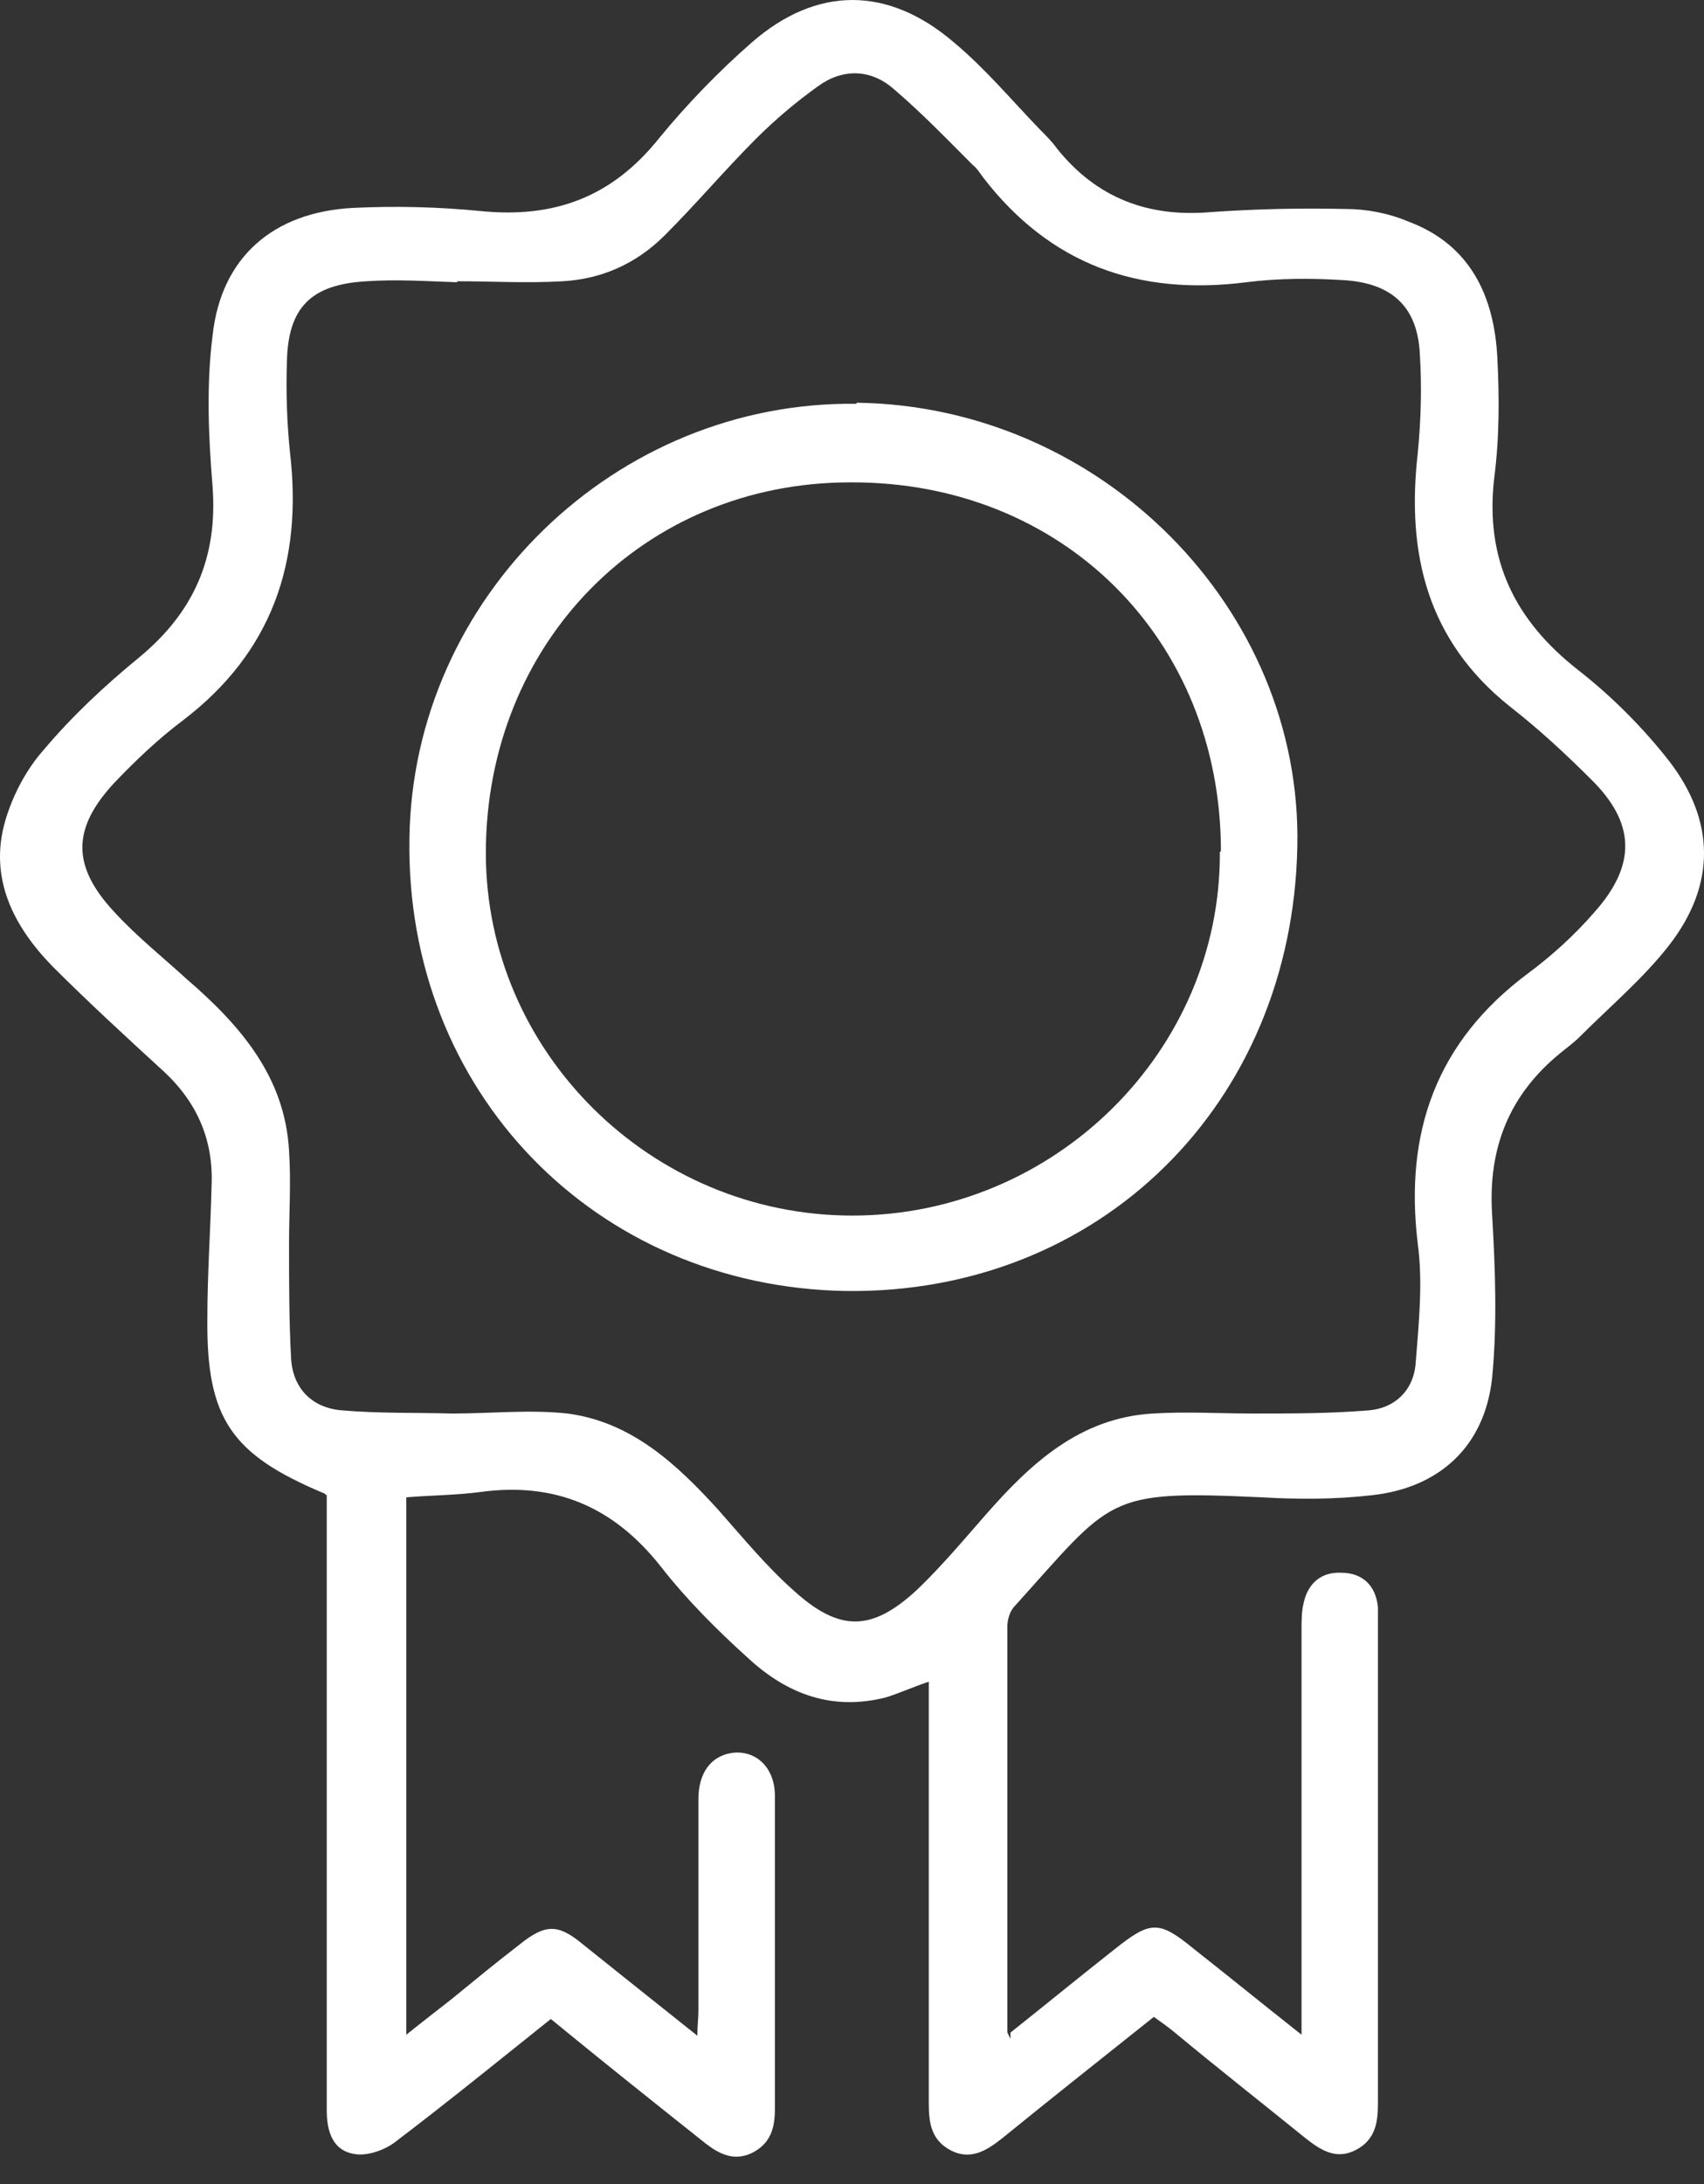
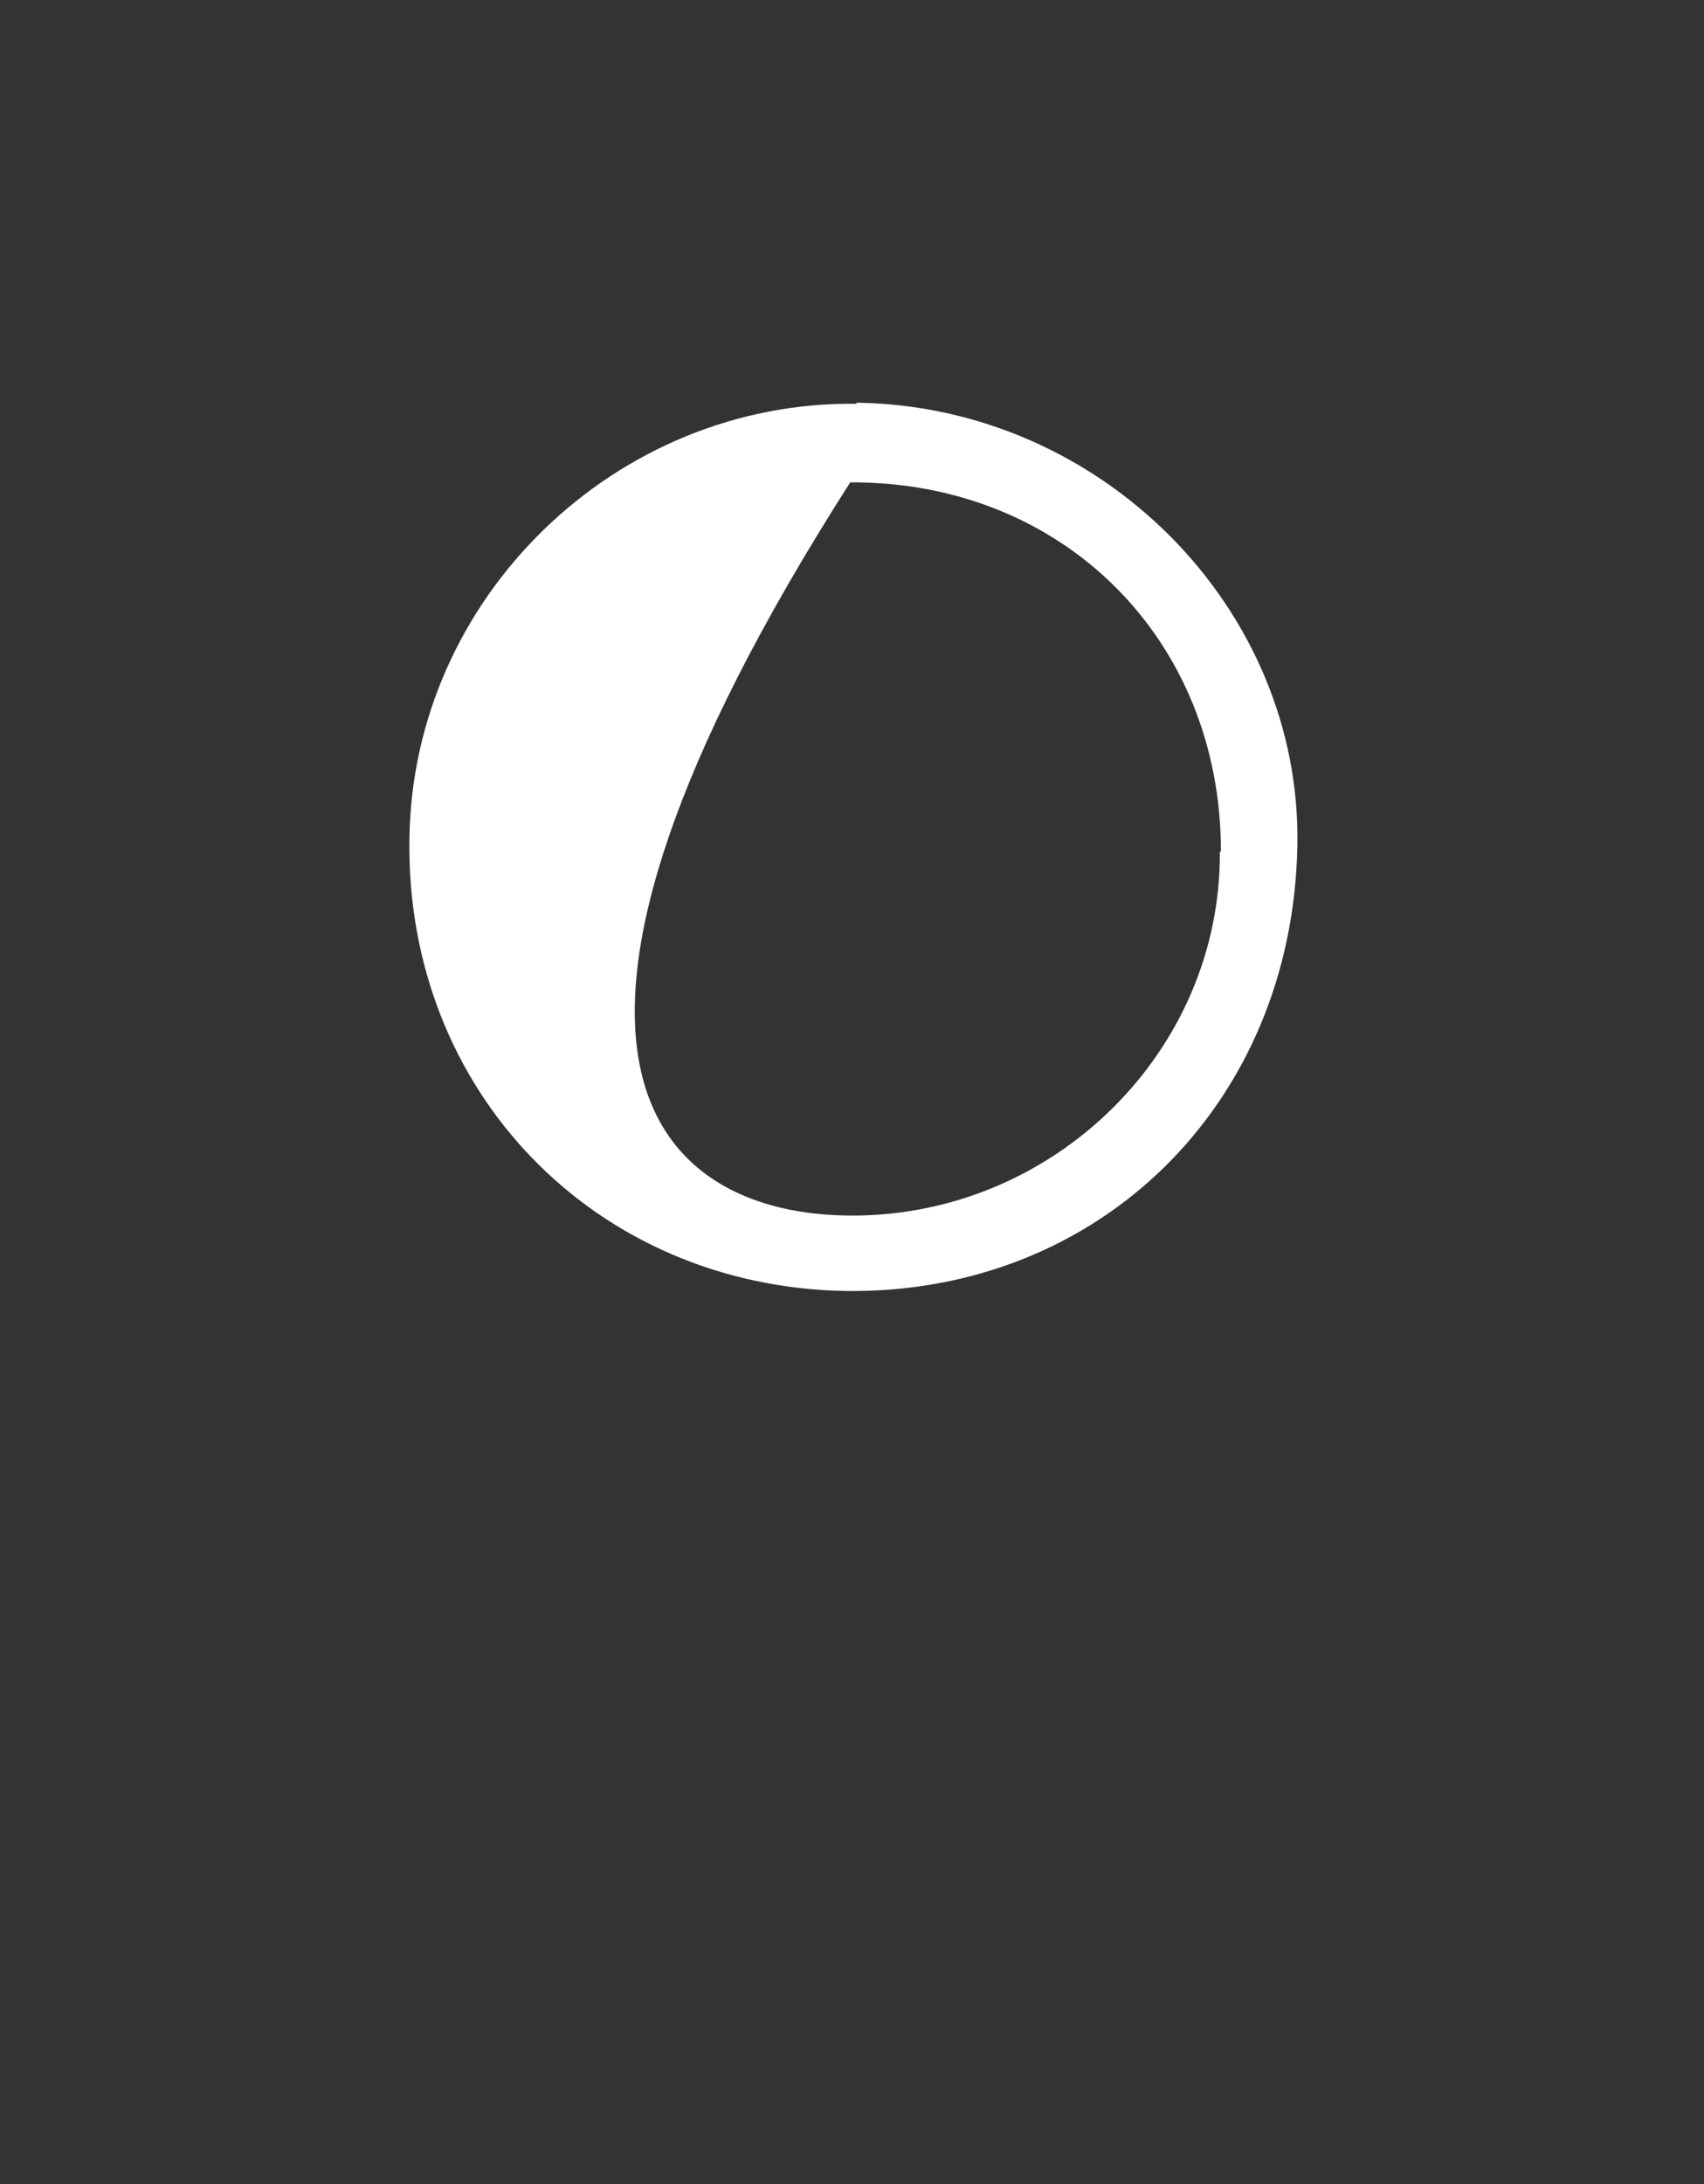
<svg xmlns="http://www.w3.org/2000/svg" width="32" height="41" viewBox="0 0 32 41" fill="none">
  <rect x="0" y="0" width="32" height="41" fill="#333333" stroke="none" />
-   <path d="M18.976 38.156C19.644 37.625 20.293 37.094 20.942 36.583C21.61 36.052 21.768 36.052 22.417 36.583C23.066 37.094 23.695 37.606 24.442 38.196V37.625C24.442 35.285 24.442 32.926 24.442 30.586C24.442 30.429 24.442 30.252 24.481 30.094C24.56 29.721 24.816 29.504 25.189 29.524C25.582 29.524 25.838 29.76 25.877 30.173C25.877 30.291 25.877 30.409 25.877 30.527C25.877 33.496 25.877 36.465 25.877 39.434V39.474C25.877 39.828 25.838 40.162 25.465 40.358C25.091 40.555 24.796 40.358 24.521 40.142C23.695 39.474 22.869 38.825 22.063 38.156C21.945 38.058 21.807 37.959 21.669 37.861C20.706 38.628 19.762 39.375 18.818 40.142C18.543 40.358 18.248 40.555 17.875 40.378C17.481 40.181 17.442 39.847 17.442 39.474C17.442 36.858 17.442 34.243 17.442 31.569C17.147 31.667 16.891 31.785 16.636 31.864C15.633 32.12 14.787 31.805 14.06 31.136C13.47 30.605 12.9 30.035 12.408 29.406C11.523 28.285 10.422 27.813 9.007 28.01C8.554 28.069 8.102 28.069 7.63 28.108V38.196C7.925 37.959 8.181 37.763 8.456 37.547C8.889 37.193 9.321 36.839 9.754 36.505C10.245 36.111 10.481 36.111 10.953 36.505C11.641 37.055 12.33 37.606 13.096 38.215C13.096 38.019 13.116 37.881 13.116 37.743C13.116 36.426 13.116 35.089 13.116 33.771C13.116 33.28 13.352 32.965 13.745 32.906C14.197 32.847 14.552 33.181 14.552 33.712C14.552 34.971 14.552 36.249 14.552 37.507C14.552 38.196 14.552 38.884 14.552 39.592C14.552 39.946 14.473 40.24 14.119 40.417C13.785 40.575 13.509 40.437 13.254 40.24C12.29 39.474 11.327 38.707 10.344 37.901C9.36 38.687 8.417 39.454 7.433 40.201C7.237 40.358 6.903 40.476 6.667 40.437C6.254 40.378 6.136 40.024 6.136 39.611C6.136 37.979 6.136 36.367 6.136 34.735C6.136 32.513 6.136 30.271 6.136 28.069C6.096 28.049 6.096 28.03 6.077 28.03C4.346 27.302 3.874 26.634 3.894 24.746C3.894 23.92 3.953 23.094 3.973 22.268C4.012 21.423 3.717 20.715 3.088 20.125C2.38 19.476 1.672 18.827 0.984 18.139C0.256 17.392 -0.215 16.488 0.099 15.406C0.237 14.934 0.492 14.443 0.827 14.069C1.358 13.44 1.967 12.87 2.616 12.339C3.638 11.493 4.091 10.471 3.992 9.133C3.914 8.19 3.874 7.226 3.992 6.302C4.15 4.827 5.133 3.982 6.627 3.903C7.414 3.864 8.22 3.883 9.026 3.962C10.403 4.1 11.484 3.706 12.369 2.605C12.9 1.956 13.49 1.347 14.119 0.796C15.338 -0.265 16.675 -0.265 17.914 0.796C18.504 1.288 18.995 1.878 19.526 2.428C19.644 2.546 19.762 2.664 19.86 2.802C20.608 3.726 21.571 4.08 22.731 3.982C23.577 3.923 24.422 3.903 25.268 3.923C25.661 3.923 26.074 4.001 26.448 4.159C27.608 4.591 28.06 5.555 28.119 6.715C28.158 7.462 28.158 8.229 28.06 8.976C27.883 10.51 28.453 11.65 29.633 12.575C30.262 13.066 30.852 13.656 31.344 14.285C32.209 15.406 32.229 16.605 31.344 17.746C30.852 18.375 30.243 18.886 29.672 19.457C29.554 19.575 29.417 19.673 29.299 19.771C28.335 20.558 27.942 21.561 28.021 22.799C28.08 23.822 28.119 24.844 28.021 25.867C27.883 27.145 27.038 27.931 25.759 28.069C25.071 28.148 24.383 28.148 23.695 28.108C20.745 27.971 20.903 28.108 19.035 30.173C18.956 30.271 18.917 30.409 18.917 30.547C18.917 33.083 18.917 35.6 18.917 38.136C18.917 38.156 18.936 38.196 18.976 38.274V38.156ZM8.594 5.299C8.023 5.28 7.453 5.24 6.883 5.28C5.841 5.339 5.408 5.771 5.388 6.794C5.369 7.364 5.388 7.934 5.447 8.504C5.683 10.549 5.113 12.24 3.442 13.518C2.97 13.872 2.537 14.285 2.144 14.698C1.358 15.544 1.338 16.252 2.144 17.117C2.557 17.569 3.049 17.962 3.501 18.375C4.504 19.24 5.349 20.204 5.428 21.6C5.467 22.19 5.428 22.78 5.428 23.35C5.428 24.077 5.428 24.785 5.467 25.513C5.506 26.083 5.88 26.437 6.431 26.476C7.119 26.535 7.807 26.516 8.495 26.535C9.223 26.535 9.95 26.457 10.658 26.535C11.858 26.693 12.703 27.479 13.49 28.344C13.942 28.855 14.394 29.406 14.905 29.858C15.771 30.645 16.38 30.625 17.226 29.839C17.678 29.406 18.091 28.915 18.504 28.443C19.349 27.479 20.273 26.614 21.65 26.535C22.279 26.496 22.908 26.535 23.538 26.535C24.265 26.535 24.973 26.535 25.7 26.476C26.192 26.437 26.546 26.103 26.585 25.591C26.644 24.844 26.723 24.077 26.625 23.35C26.369 21.246 26.979 19.555 28.689 18.277C29.142 17.942 29.574 17.549 29.948 17.117C30.734 16.232 30.715 15.445 29.869 14.62C29.397 14.148 28.886 13.676 28.355 13.263C26.802 12.024 26.408 10.392 26.625 8.504C26.684 7.895 26.703 7.266 26.664 6.656C26.625 5.771 26.153 5.319 25.248 5.26C24.639 5.221 24.009 5.221 23.4 5.299C21.375 5.555 19.723 4.965 18.464 3.333C18.405 3.254 18.346 3.156 18.268 3.097C17.776 2.605 17.304 2.114 16.773 1.662C16.341 1.288 15.81 1.288 15.358 1.622C14.945 1.917 14.552 2.251 14.197 2.605C13.608 3.195 13.077 3.824 12.487 4.414C11.956 4.945 11.307 5.24 10.56 5.28C9.891 5.319 9.242 5.28 8.574 5.28L8.594 5.299Z" fill="white" />
-   <path d="M16.085 7.56C20.686 7.619 24.461 11.434 24.363 15.897C24.265 20.734 20.647 24.293 15.888 24.235C11.169 24.156 7.61 20.479 7.689 15.74C7.748 11.217 11.562 7.521 16.085 7.58V7.56ZM22.928 15.976C22.928 12.004 19.959 9.035 15.967 9.055C12.074 9.055 9.124 12.083 9.124 16.015C9.124 19.751 12.231 22.819 16.006 22.819C19.801 22.819 22.928 19.732 22.908 15.996L22.928 15.976Z" fill="white" />
+   <path d="M16.085 7.56C20.686 7.619 24.461 11.434 24.363 15.897C24.265 20.734 20.647 24.293 15.888 24.235C11.169 24.156 7.61 20.479 7.689 15.74C7.748 11.217 11.562 7.521 16.085 7.58V7.56ZM22.928 15.976C22.928 12.004 19.959 9.035 15.967 9.055C9.124 19.751 12.231 22.819 16.006 22.819C19.801 22.819 22.928 19.732 22.908 15.996L22.928 15.976Z" fill="white" />
</svg>